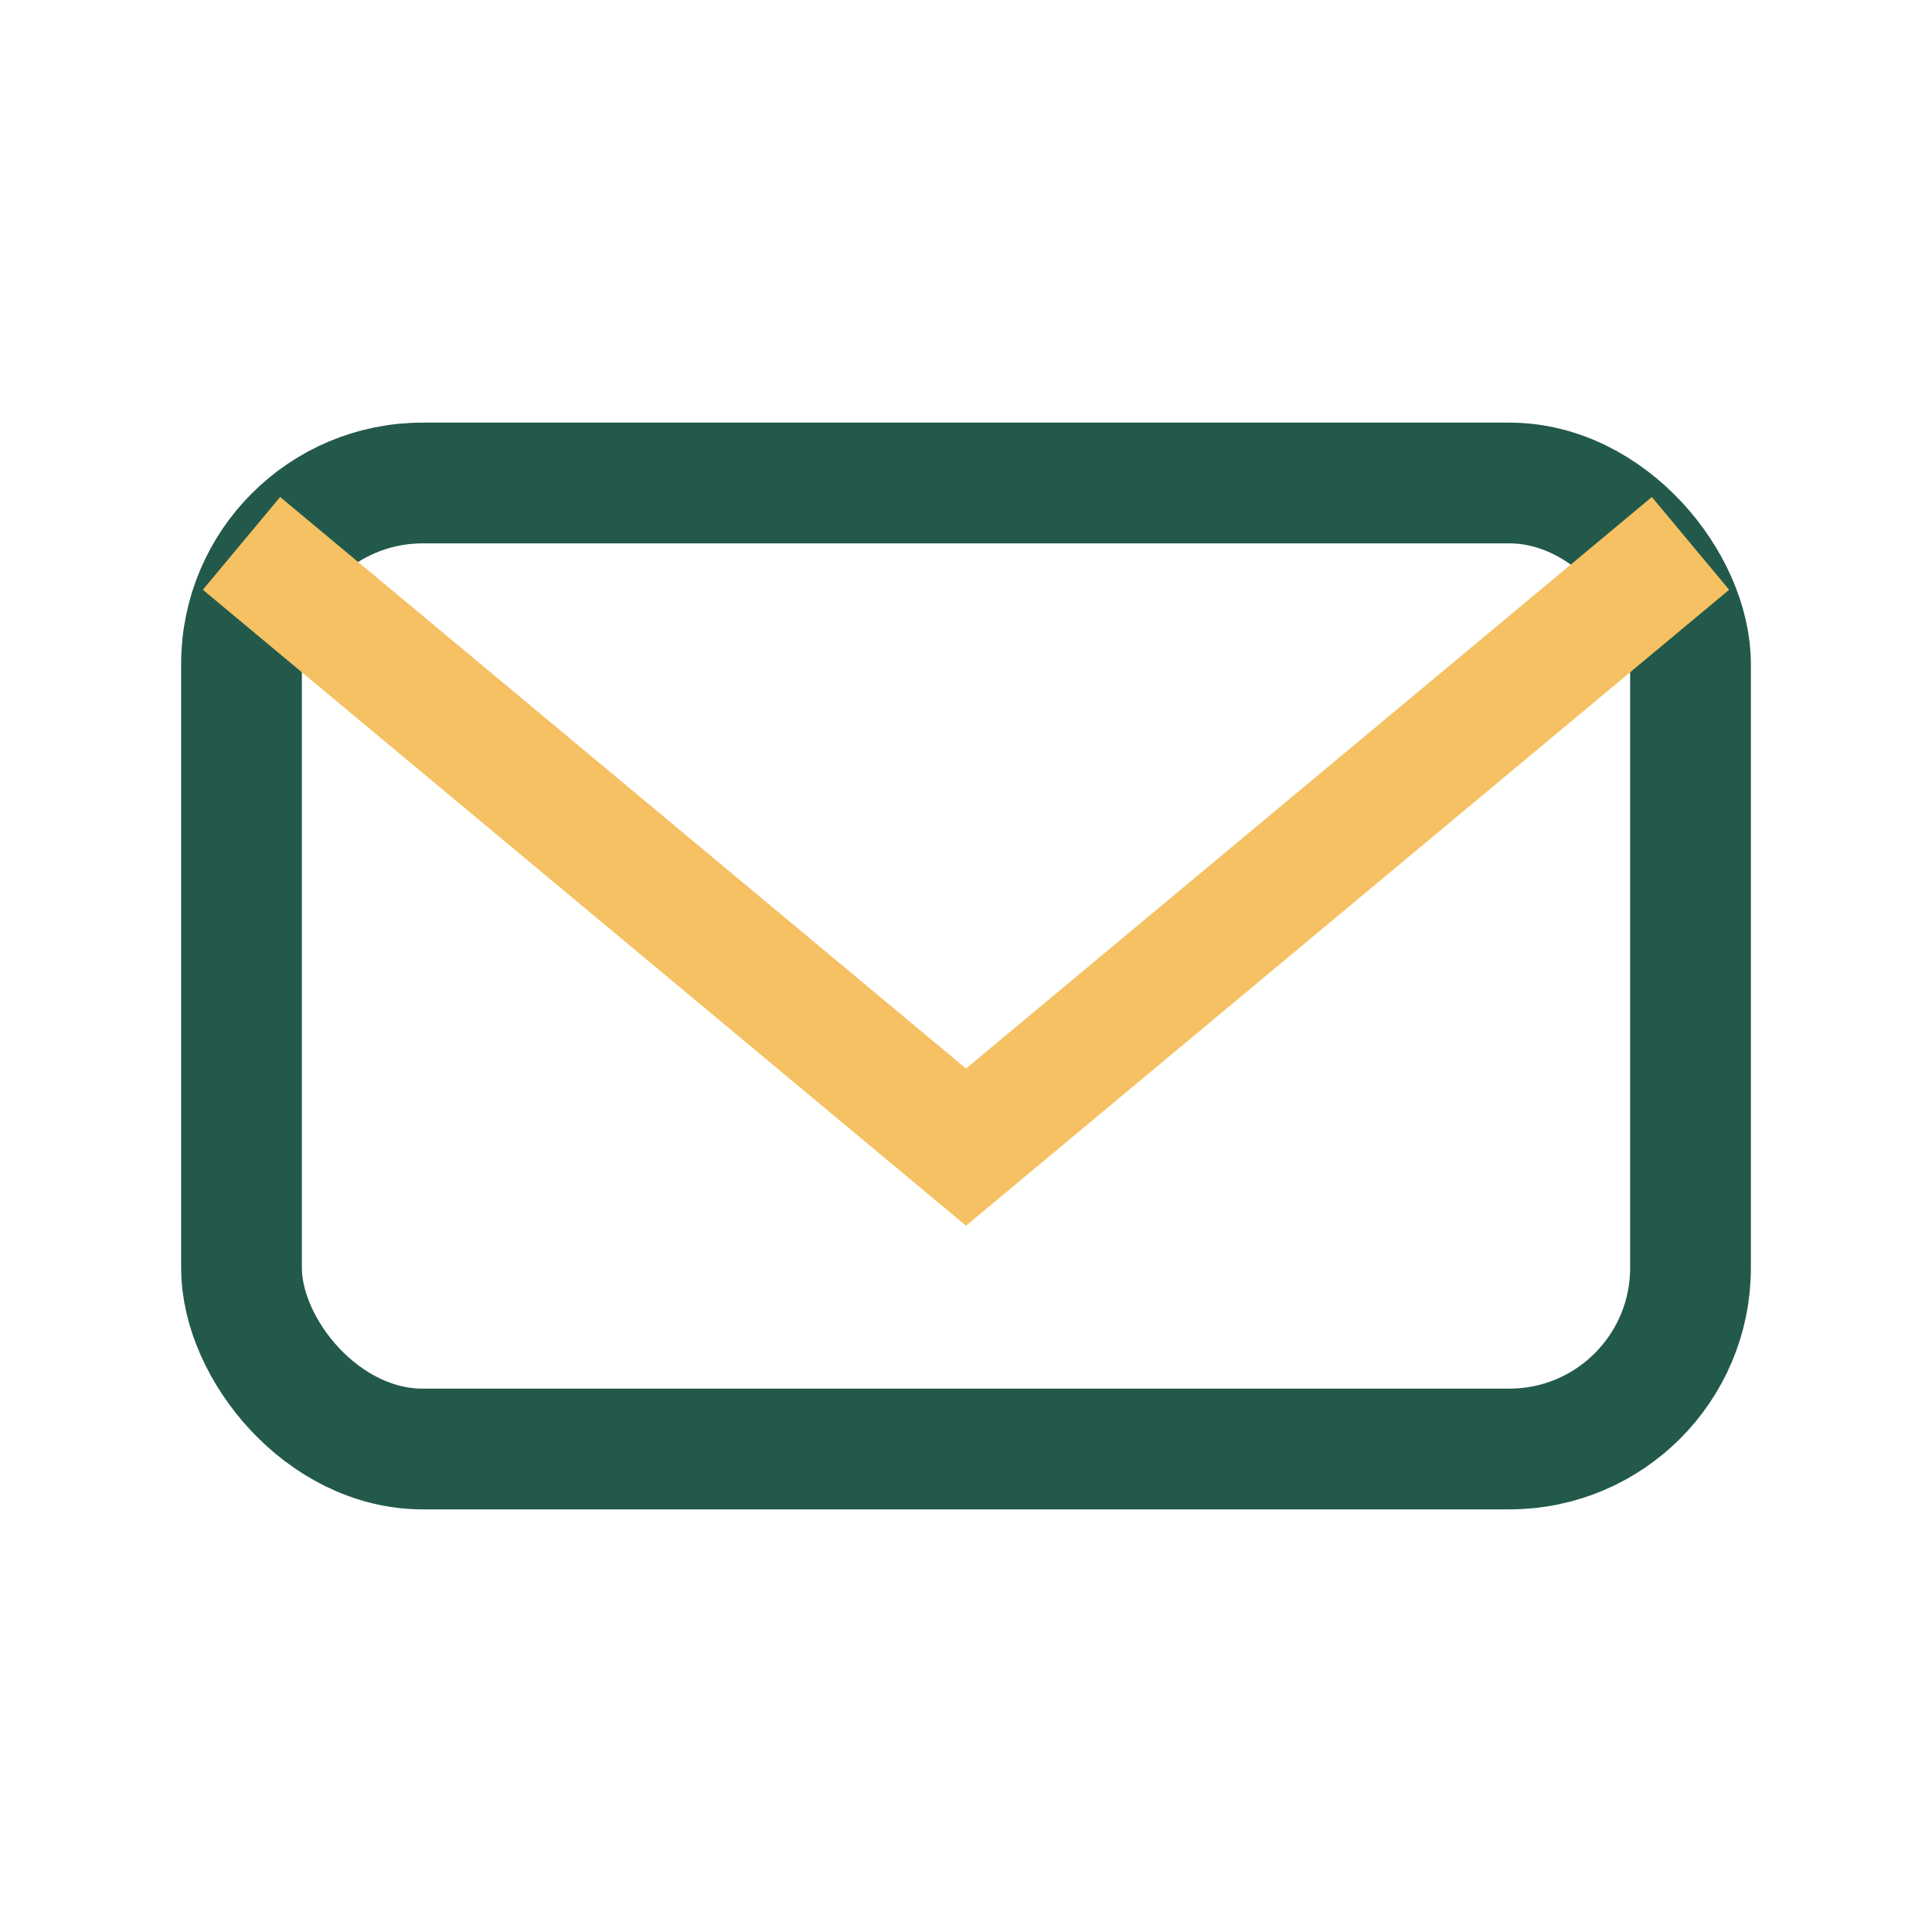
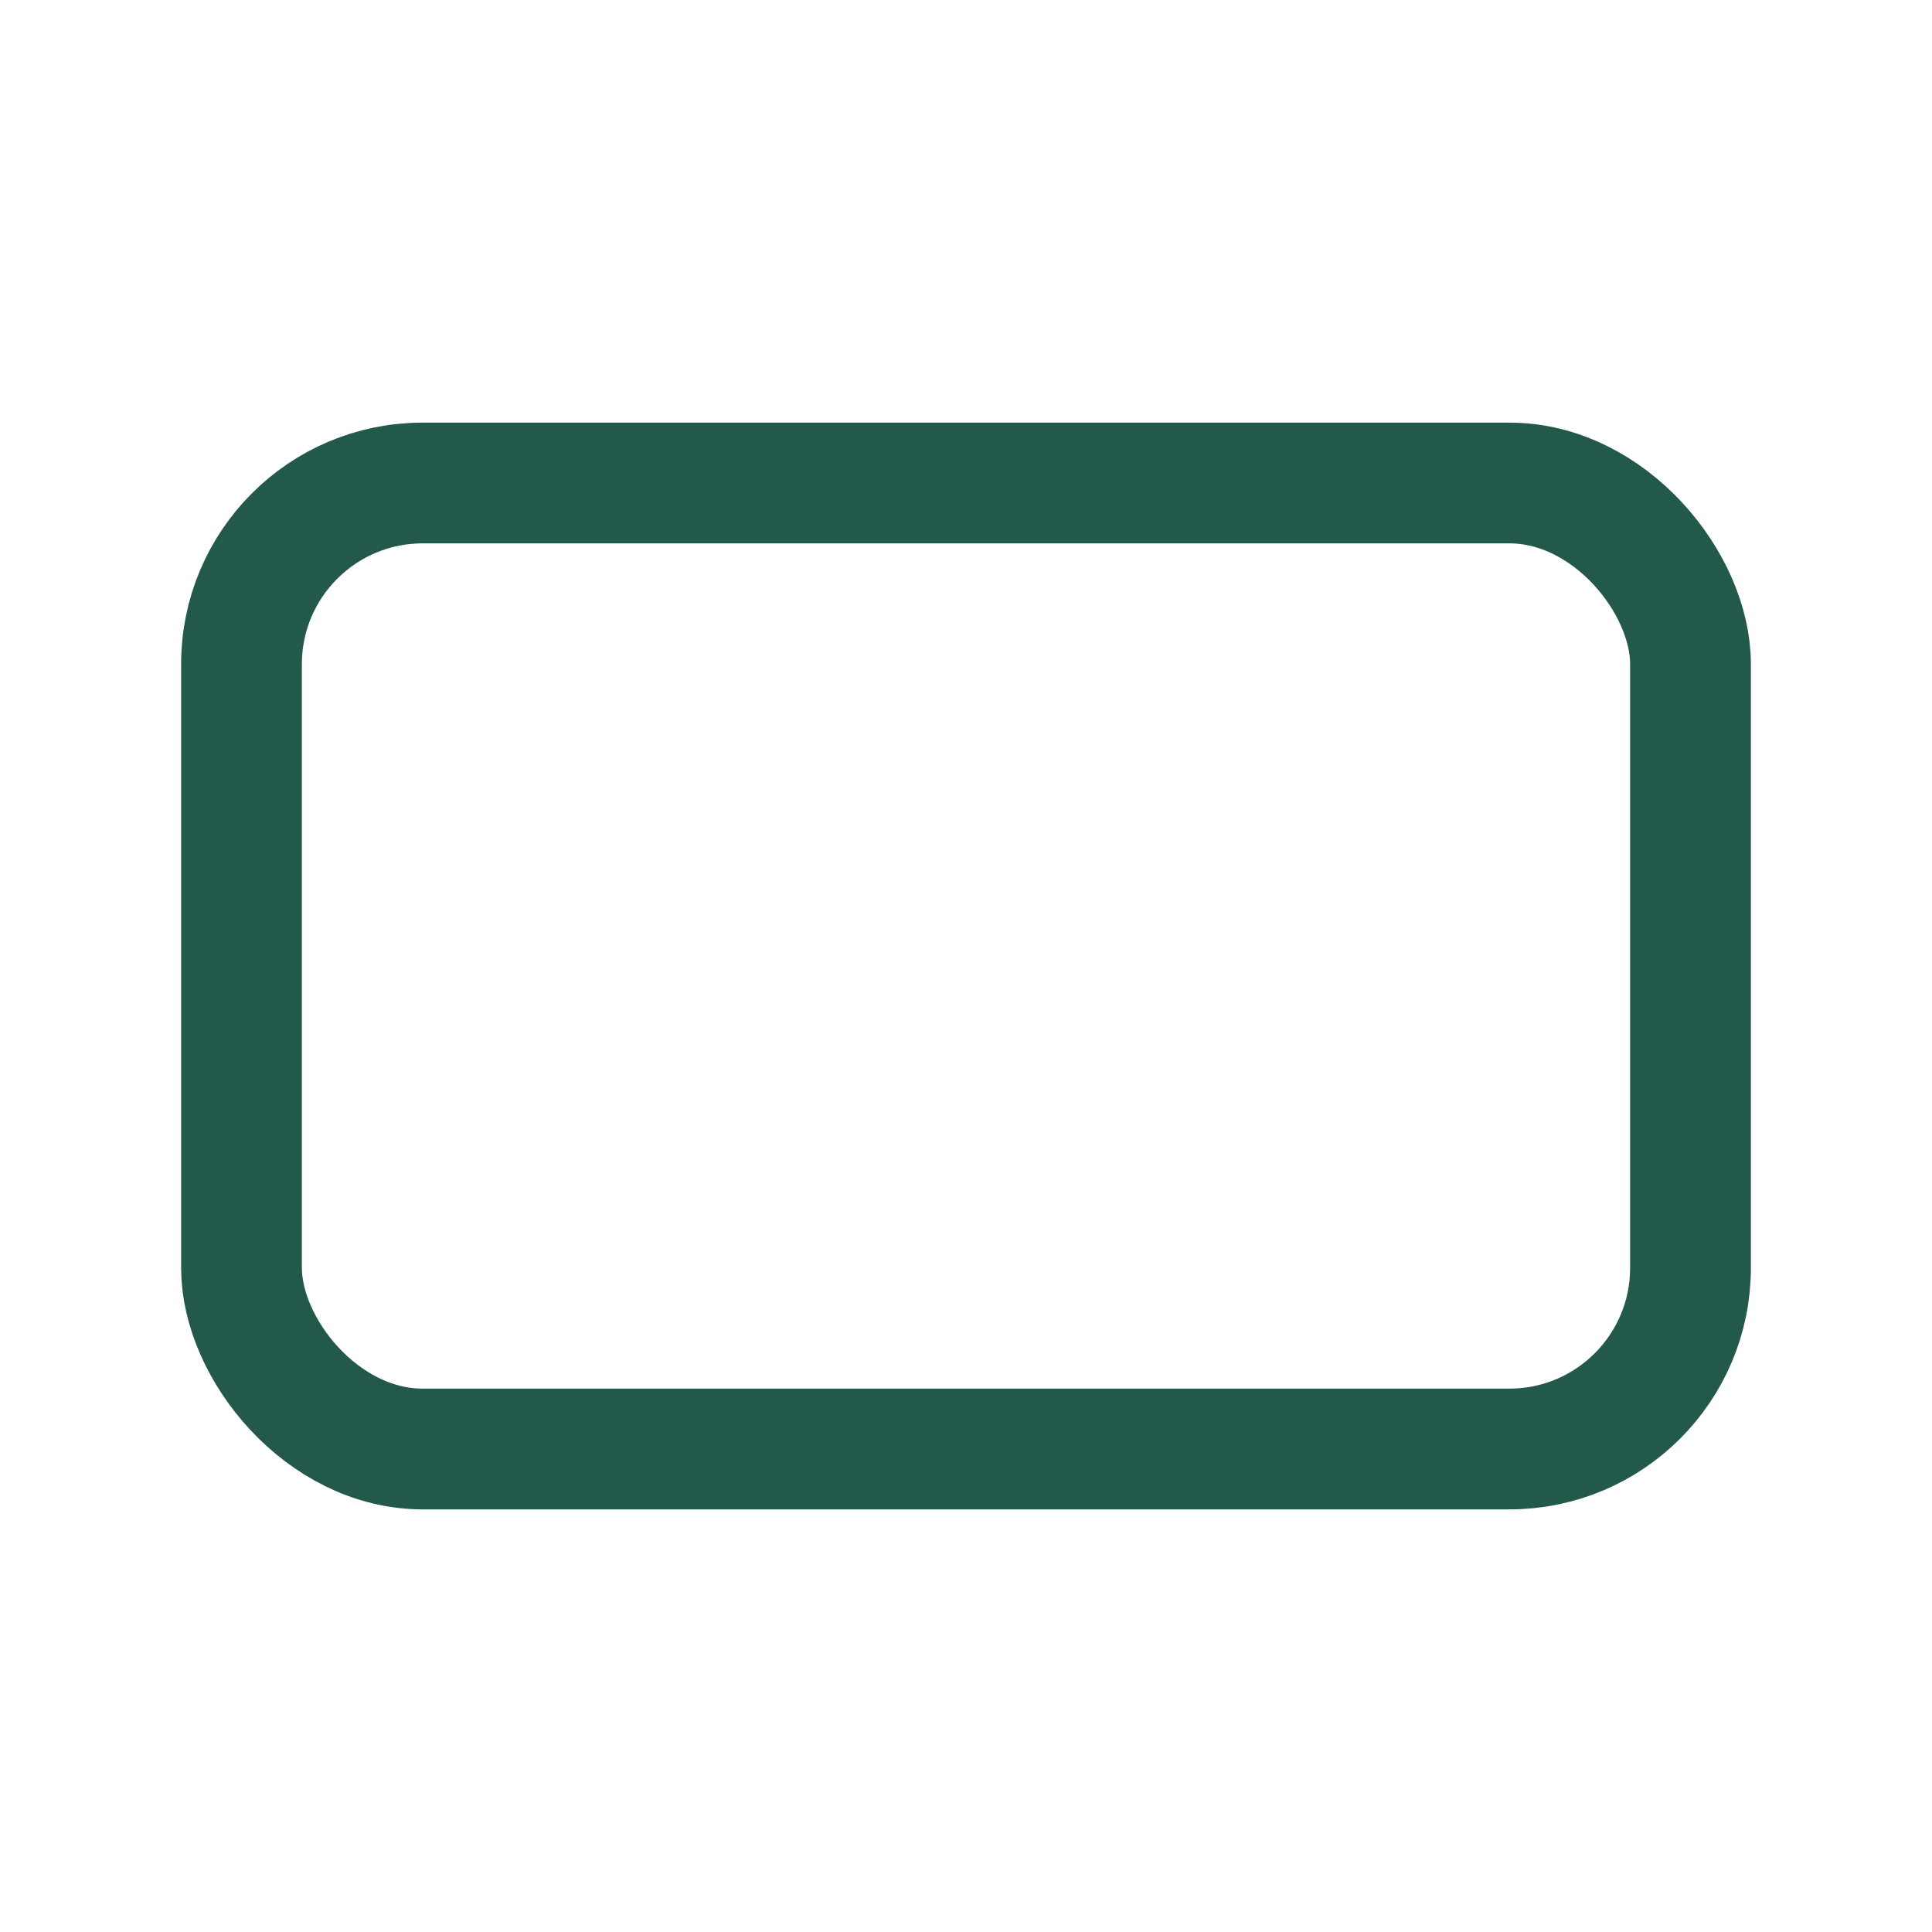
<svg xmlns="http://www.w3.org/2000/svg" width="32" height="32" viewBox="0 0 32 32">
  <rect x="4" y="8" width="24" height="16" rx="3" fill="none" stroke="#22594a" stroke-width="2" />
-   <path d="M4 9l12 10L28 9" fill="none" stroke="#f5c162" stroke-width="2" />
</svg>